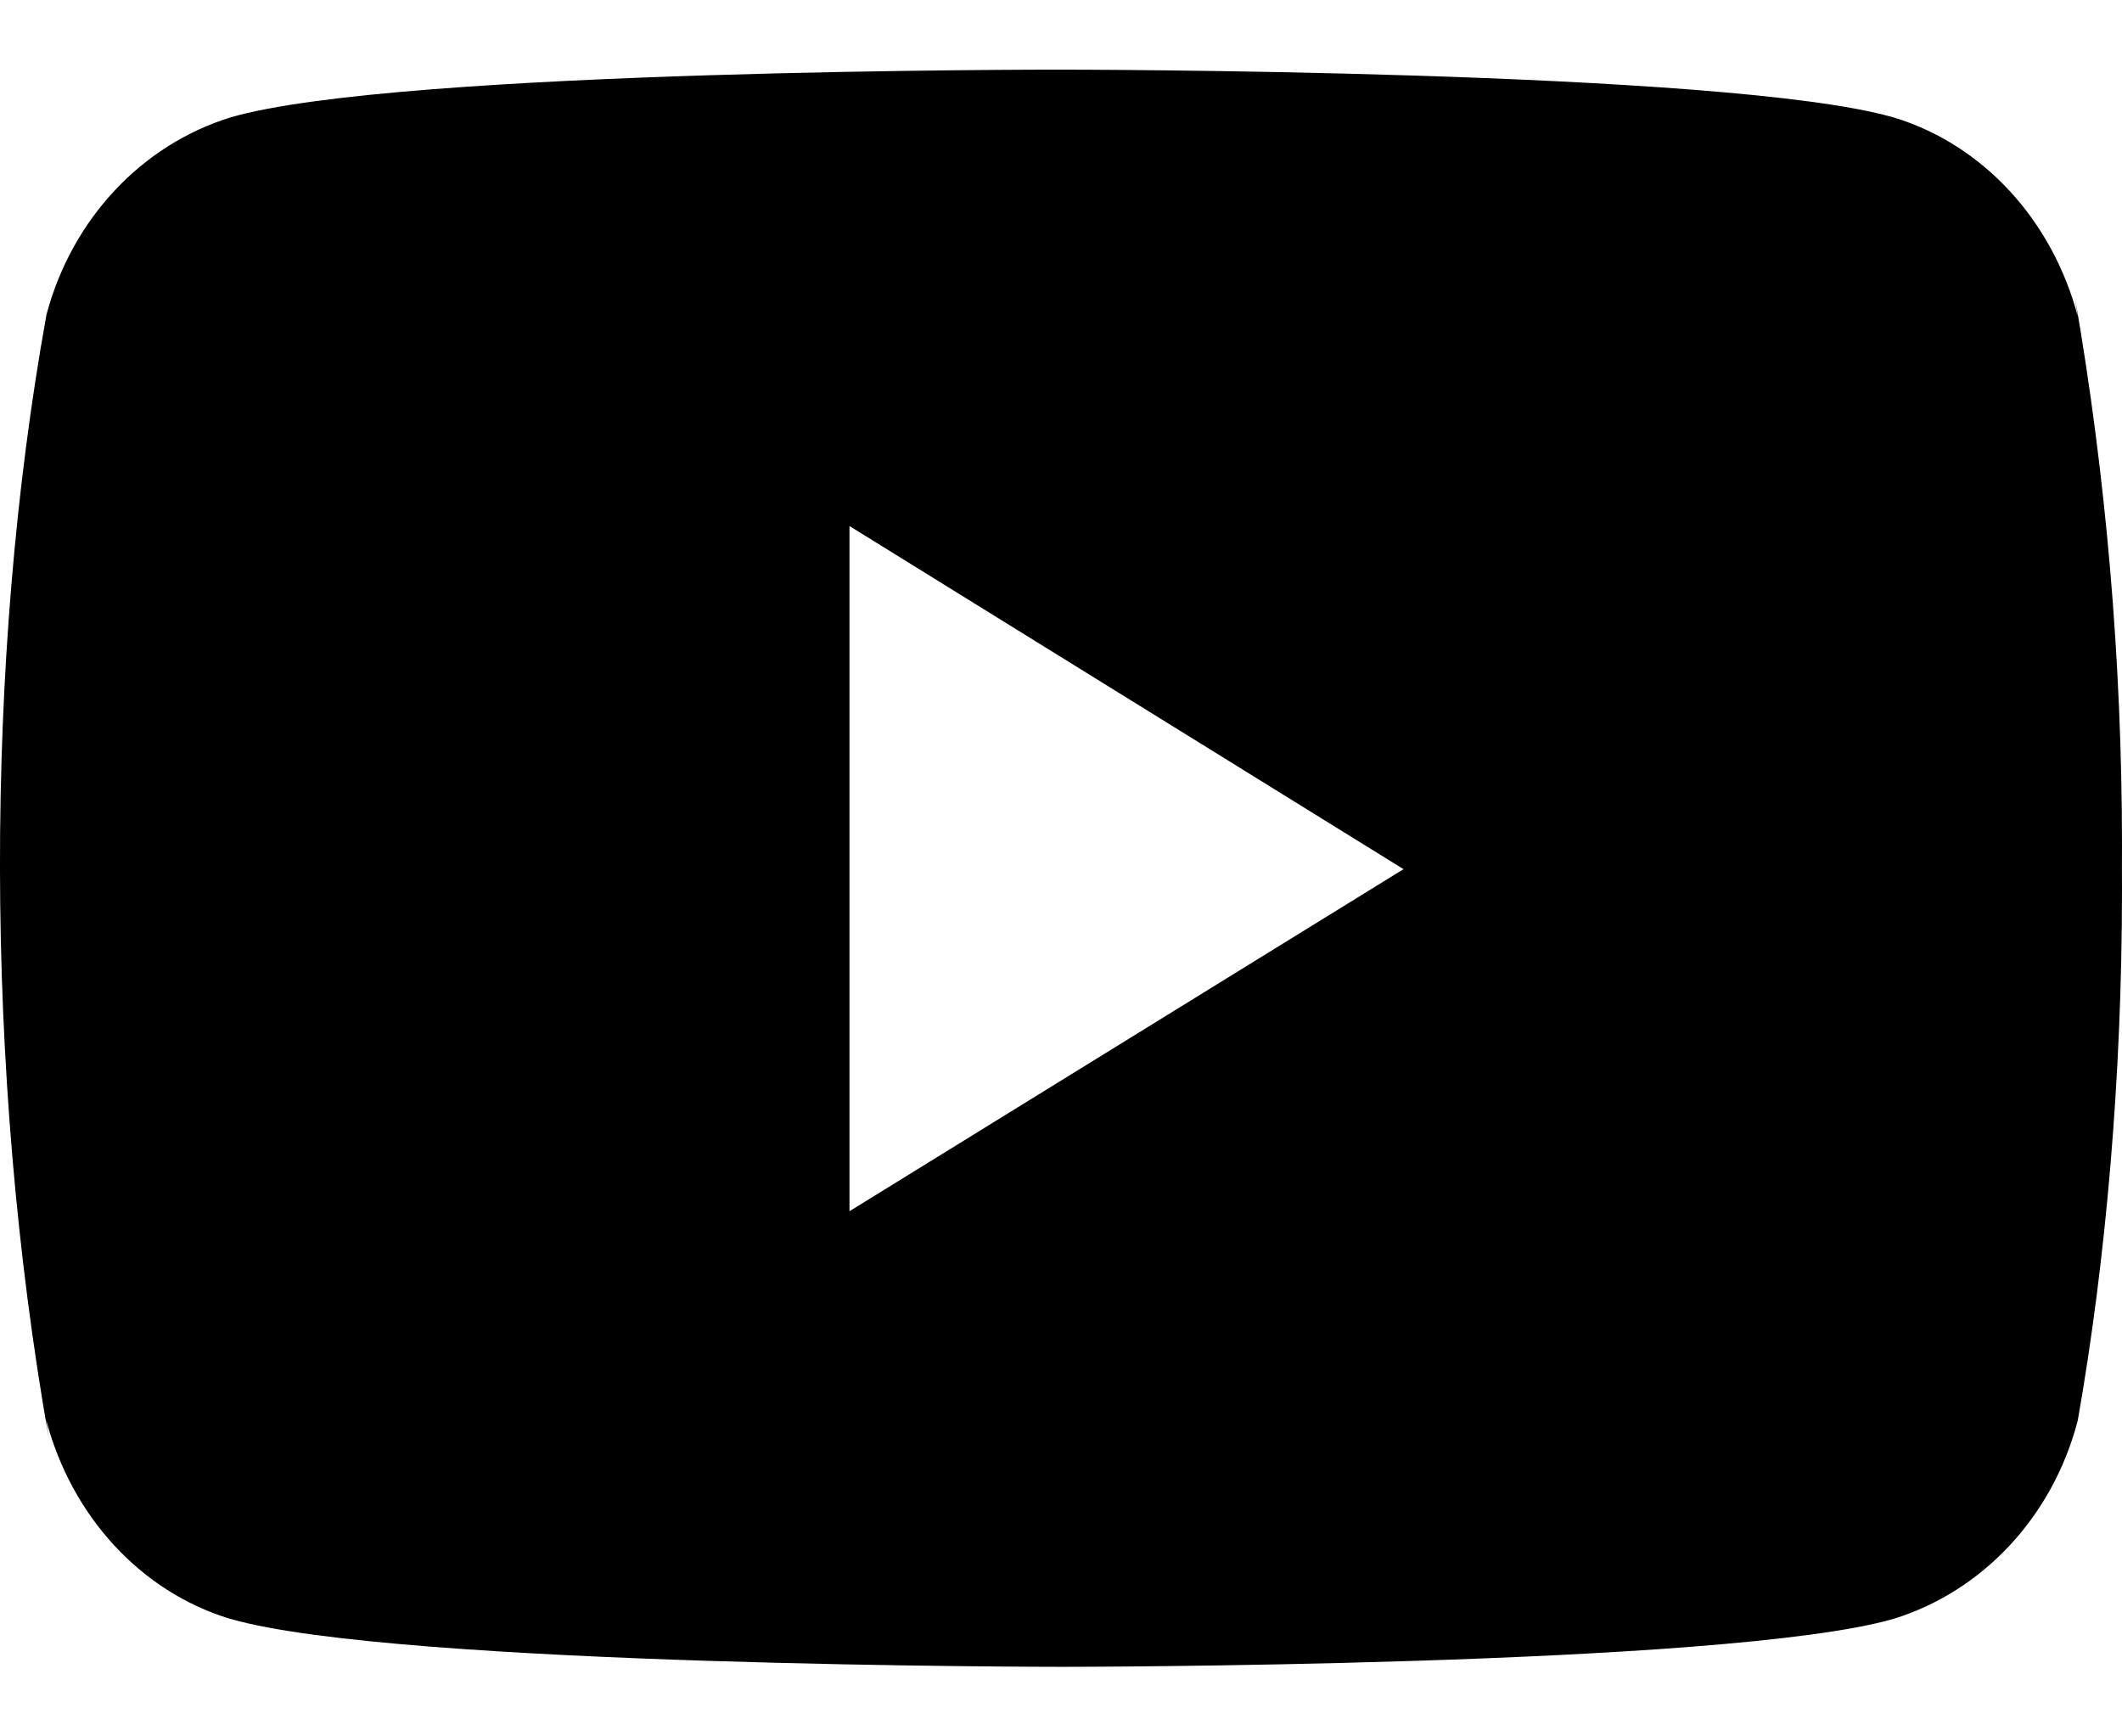
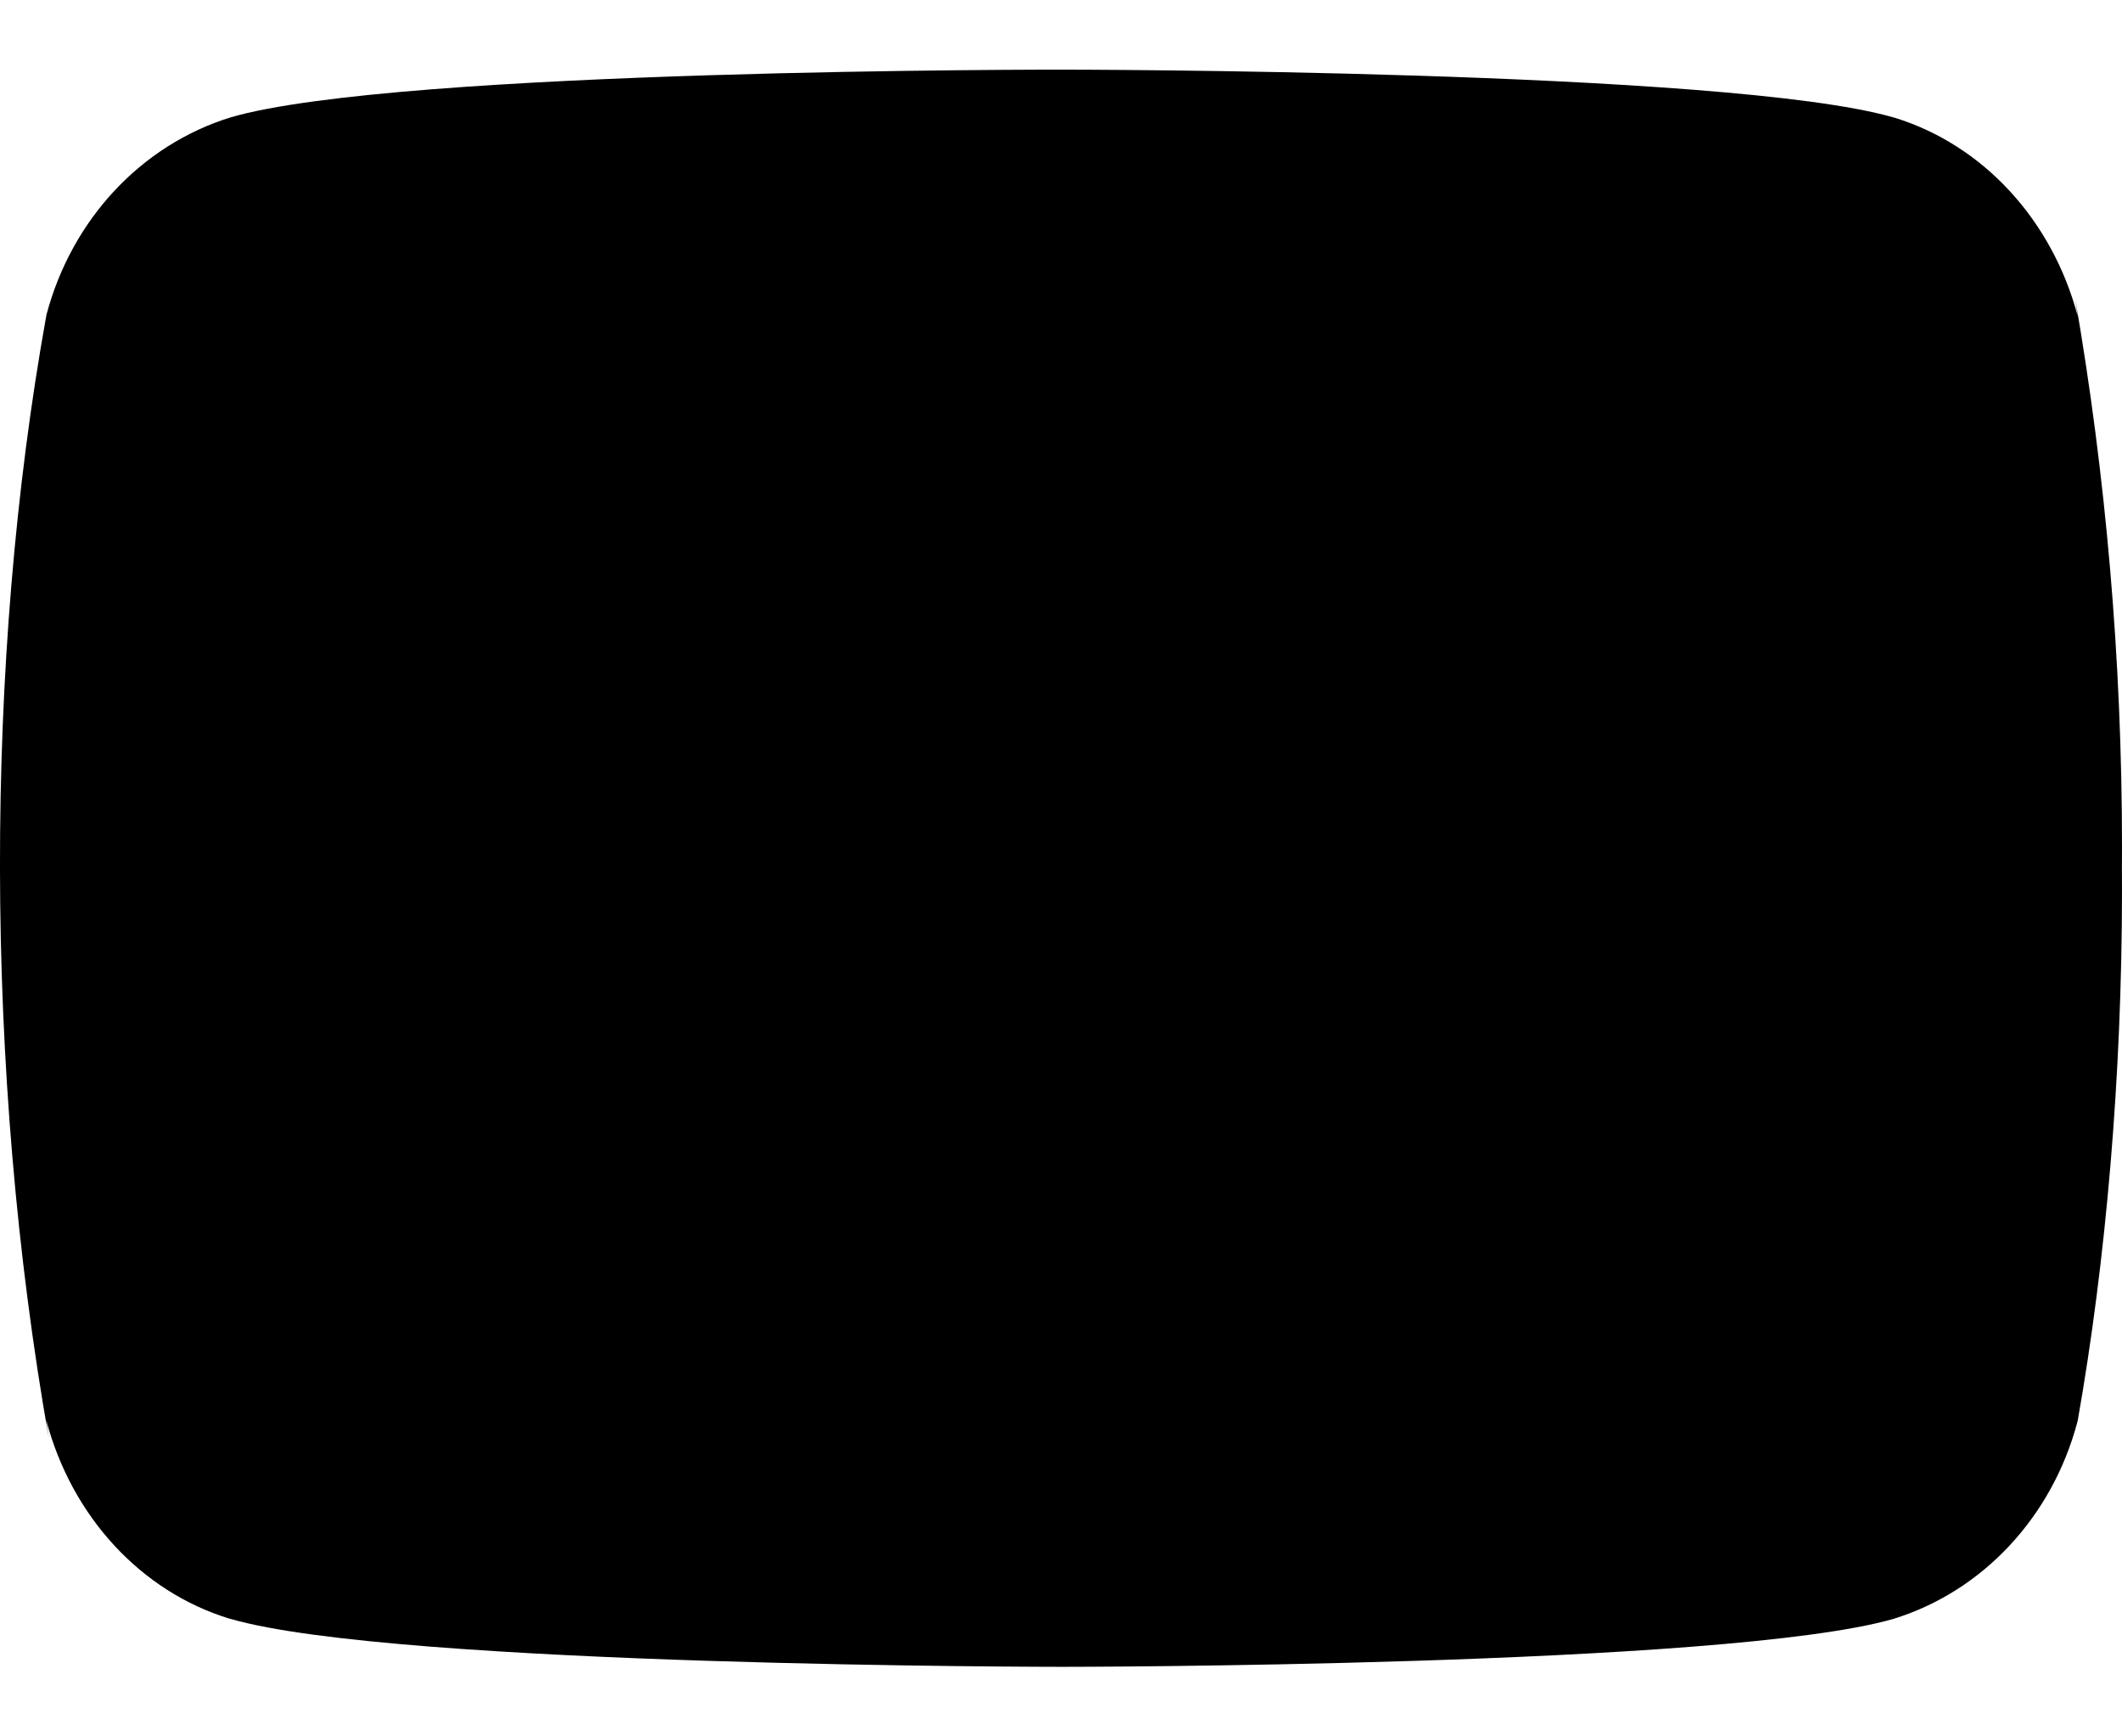
<svg xmlns="http://www.w3.org/2000/svg" width="22" height="18" viewBox="0 0 22 18" fill="none">
-   <path d="M21.513 3.087L21.541 3.278C21.275 2.276 20.557 1.503 19.645 1.221L19.626 1.216C17.911 0.722 11.009 0.722 11.009 0.722C11.009 0.722 4.125 0.712 2.393 1.216C1.463 1.503 0.745 2.276 0.483 3.258L0.479 3.278C-0.162 6.834 -0.167 11.107 0.507 14.914L0.479 14.721C0.745 15.724 1.462 16.497 2.374 16.778L2.394 16.783C4.107 17.279 11.01 17.279 11.01 17.279C11.01 17.279 17.893 17.279 19.627 16.783C20.557 16.497 21.276 15.724 21.537 14.742L21.542 14.721C21.833 13.068 22 11.165 22 9.22C22 9.149 22 9.077 21.999 9.005C22 8.939 22 8.86 22 8.781C22 6.836 21.833 4.933 21.513 3.087ZM8.807 12.556V5.453L14.551 9.01L8.807 12.556Z" fill="black" />
+   <path d="M21.513 3.087L21.541 3.278C21.275 2.276 20.557 1.503 19.645 1.221L19.626 1.216C17.911 0.722 11.009 0.722 11.009 0.722C11.009 0.722 4.125 0.712 2.393 1.216C1.463 1.503 0.745 2.276 0.483 3.258L0.479 3.278C-0.162 6.834 -0.167 11.107 0.507 14.914L0.479 14.721C0.745 15.724 1.462 16.497 2.374 16.778L2.394 16.783C4.107 17.279 11.01 17.279 11.01 17.279C11.01 17.279 17.893 17.279 19.627 16.783C20.557 16.497 21.276 15.724 21.537 14.742L21.542 14.721C21.833 13.068 22 11.165 22 9.22C22 9.149 22 9.077 21.999 9.005C22 8.939 22 8.86 22 8.781C22 6.836 21.833 4.933 21.513 3.087ZM8.807 12.556V5.453L8.807 12.556Z" fill="black" />
</svg>